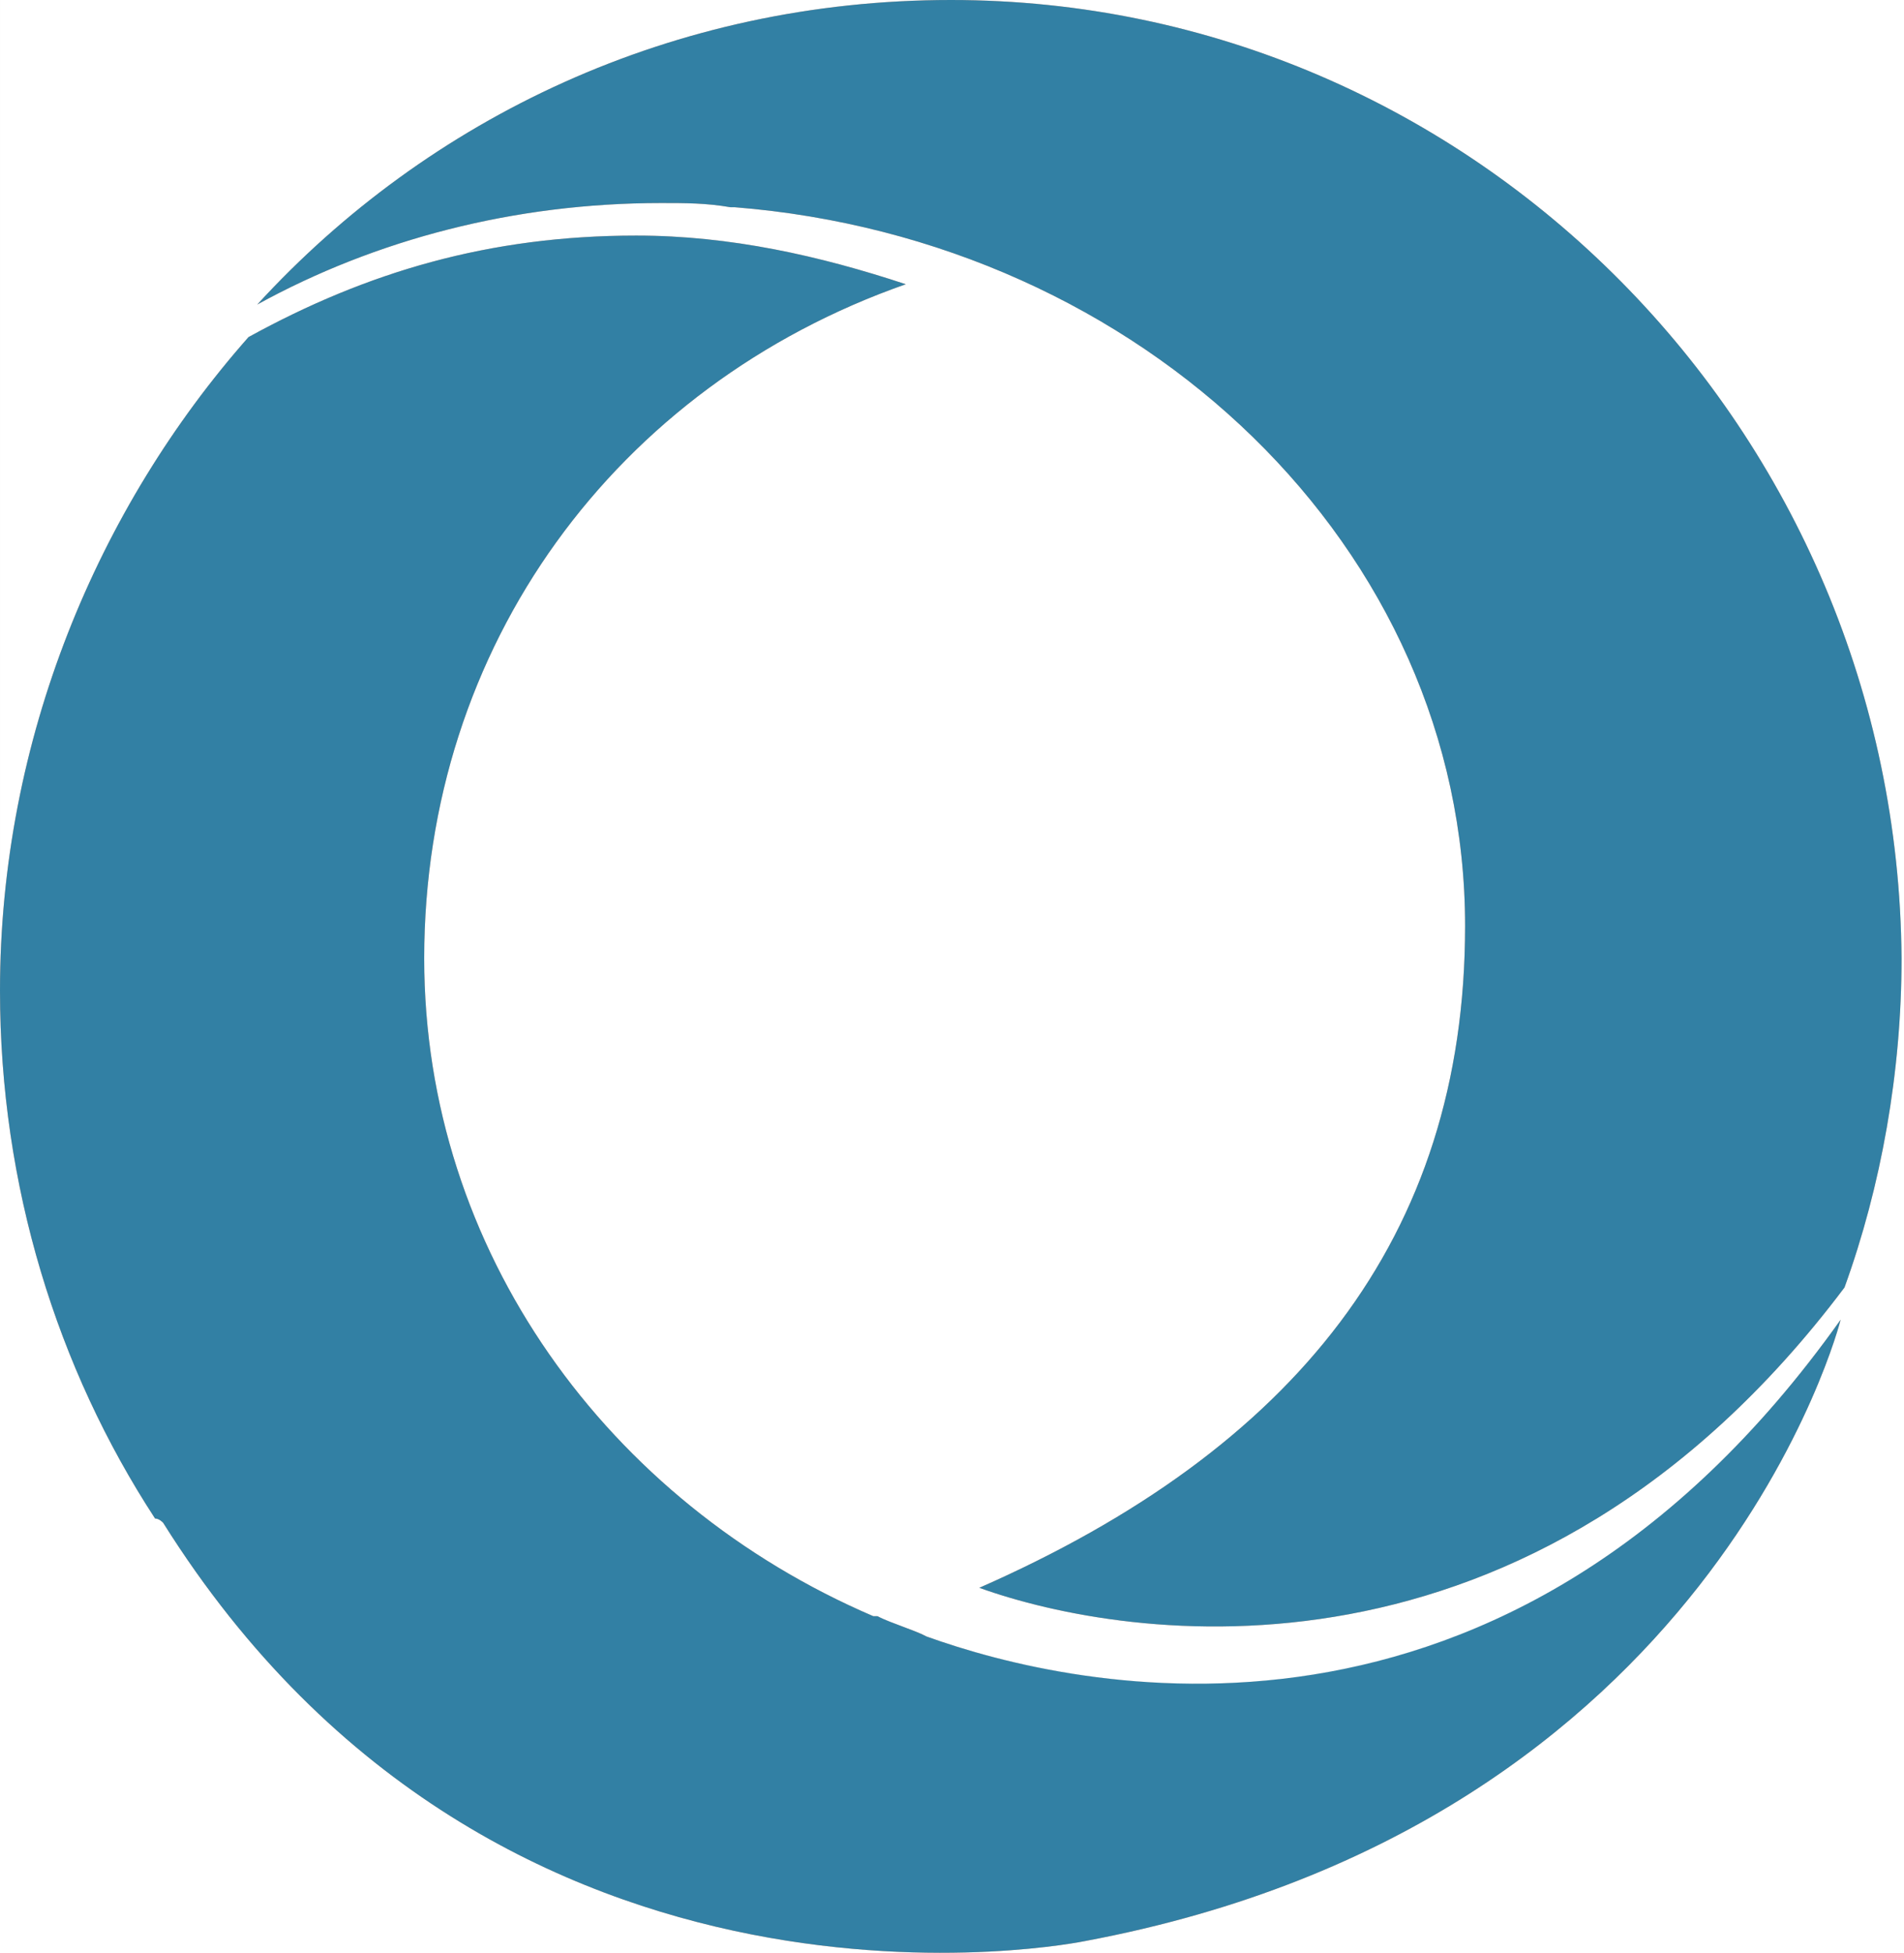
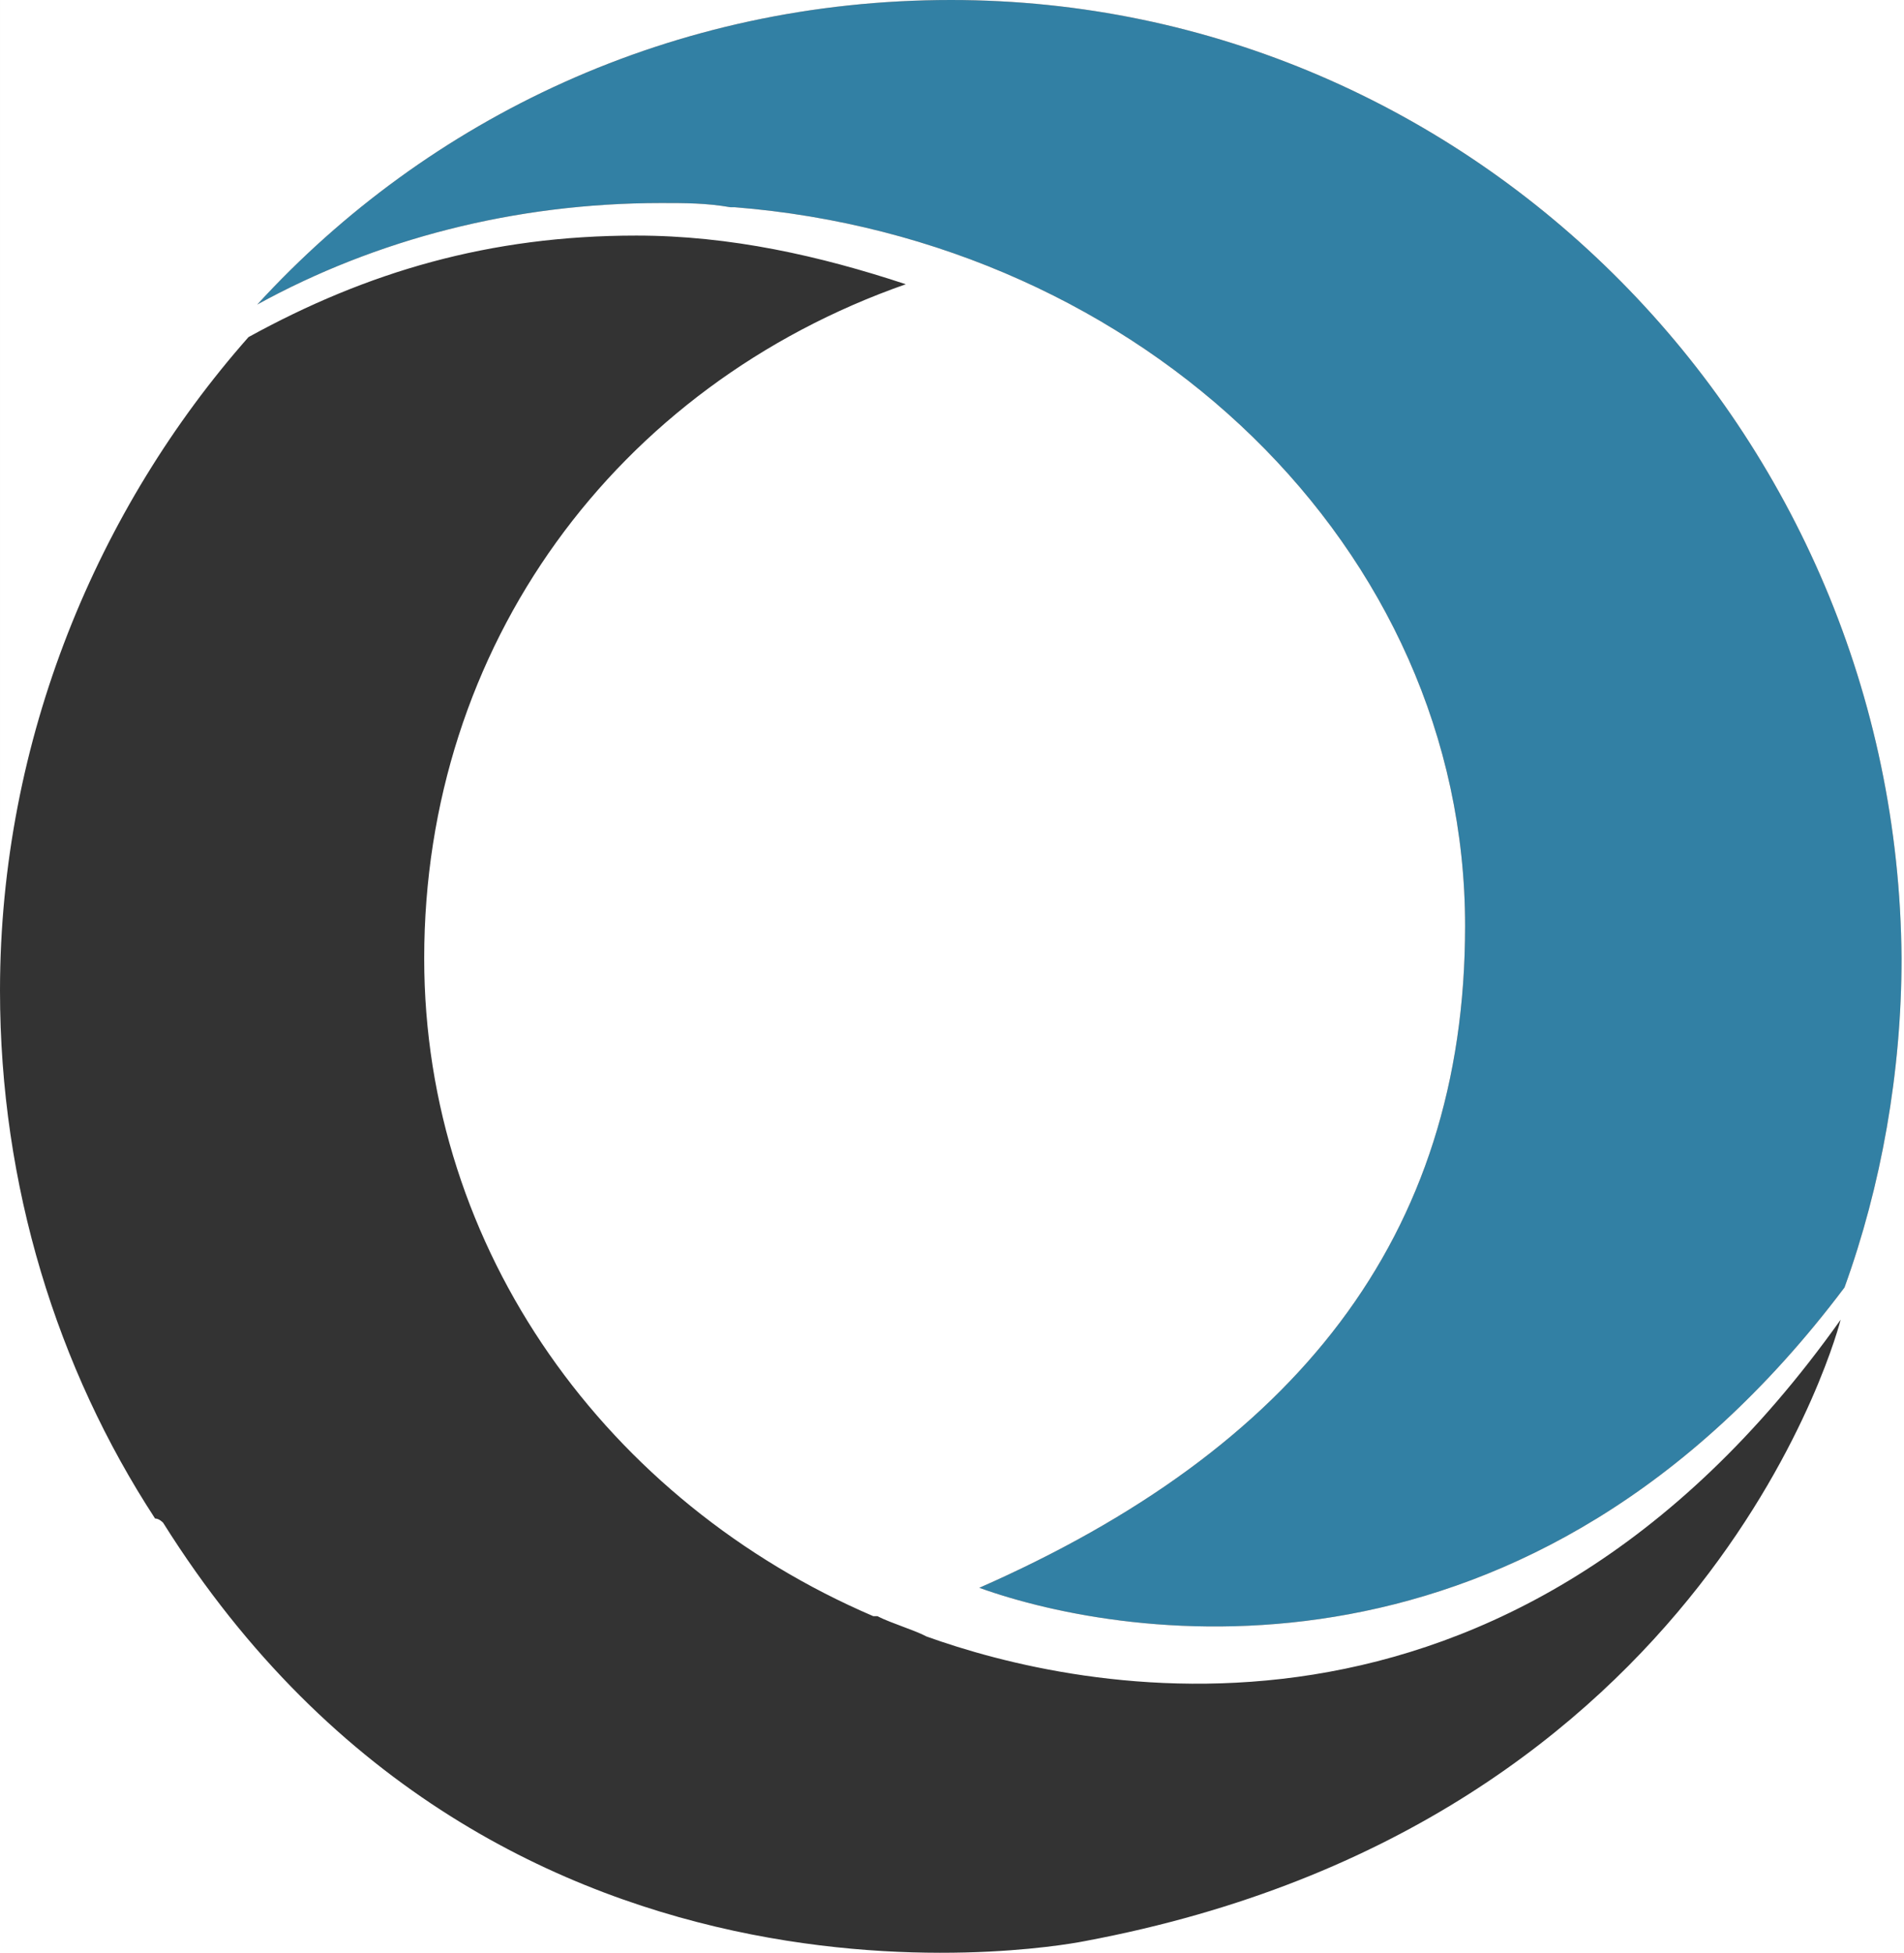
<svg xmlns="http://www.w3.org/2000/svg" enable-background="new 0 0 544 558" viewBox="0 0 544 558">
  <rect x="0" y="0" width="544" height="558" fill="#333333" stroke="none" />
-   <path d="m264.7 467.5c1.2 0 1.2 0 0 0-4.7-2.3-9.3-3.5-14-5.8h-1.2c-75.8-32.5-128.3-104.4-128.3-187.9 0-89.3 54.8-163.6 137.6-192.6-24.5-8.1-50.1-13.9-77-13.9-42 0-77 10.4-110.8 29-43 48.7-71 114.8-71 186.7 0 55.7 16.3 107.9 44.3 150.8 1.2 0 2.3 1.2 2.3 1.2 96.8 154.3 263.5 119.5 263.5 119.5 179.7-33.7 215.8-177.5 215.8-177.5-95.6 134.5-219.2 105.5-261.2 90.5z" fill="#3294c0" opacity=".8" />
  <path d="m73.5 87c33.8-18.6 73.5-29 115.4-29 7 0 12.8 0 19.8 1.2h1.2c116.6 9.3 208.7 97.4 208.7 205.3 0 89.3-49 149.6-138.8 189.1 42 15.1 157.4 33.6 247.2-85.8 10.5-29 16.3-61.5 16.3-94-1.1-150.8-122.3-273.8-271.6-273.8-79.3 0-149.3 33.6-198.2 87z" fill="#3294c0" opacity=".8" />
  <path clip-rule="evenodd" d="m271.7 0h272.3v558h-544v-275c0 55.7 16.3 107.9 44.3 150.8 1.2 0 2.3 1.2 2.3 1.2 96.8 154.3 263.5 119.5 263.5 119.5 179.7-33.7 215.8-177.5 215.8-177.5-95.6 134.6-219.2 105.6-261.2 90.5-2.3-1.2-4.7-2-7-2.9s-4.7-1.7-7-2.9h-1.2c-75.8-32.5-128.3-104.4-128.3-187.9 0-89.3 54.8-163.6 137.6-192.6-24.5-8.1-50.1-13.9-77-13.9-42 0-77 10.4-110.8 29-43 48.7-71 114.8-71 186.7v-283zm0 0c-79.3 0-149.3 33.6-198.2 87 33.8-18.6 73.5-29 115.4-29 7 0 12.8 0 19.8 1.2h1.2c116.6 9.3 208.7 97.4 208.7 205.3 0 89.3-49 149.6-138.8 189.1 42 15.1 157.4 33.6 247.2-85.8 10.5-29 16.3-61.5 16.3-94-1.1-150.8-122.3-273.8-271.6-273.8z" fill="#fff" fill-rule="evenodd" />
</svg>